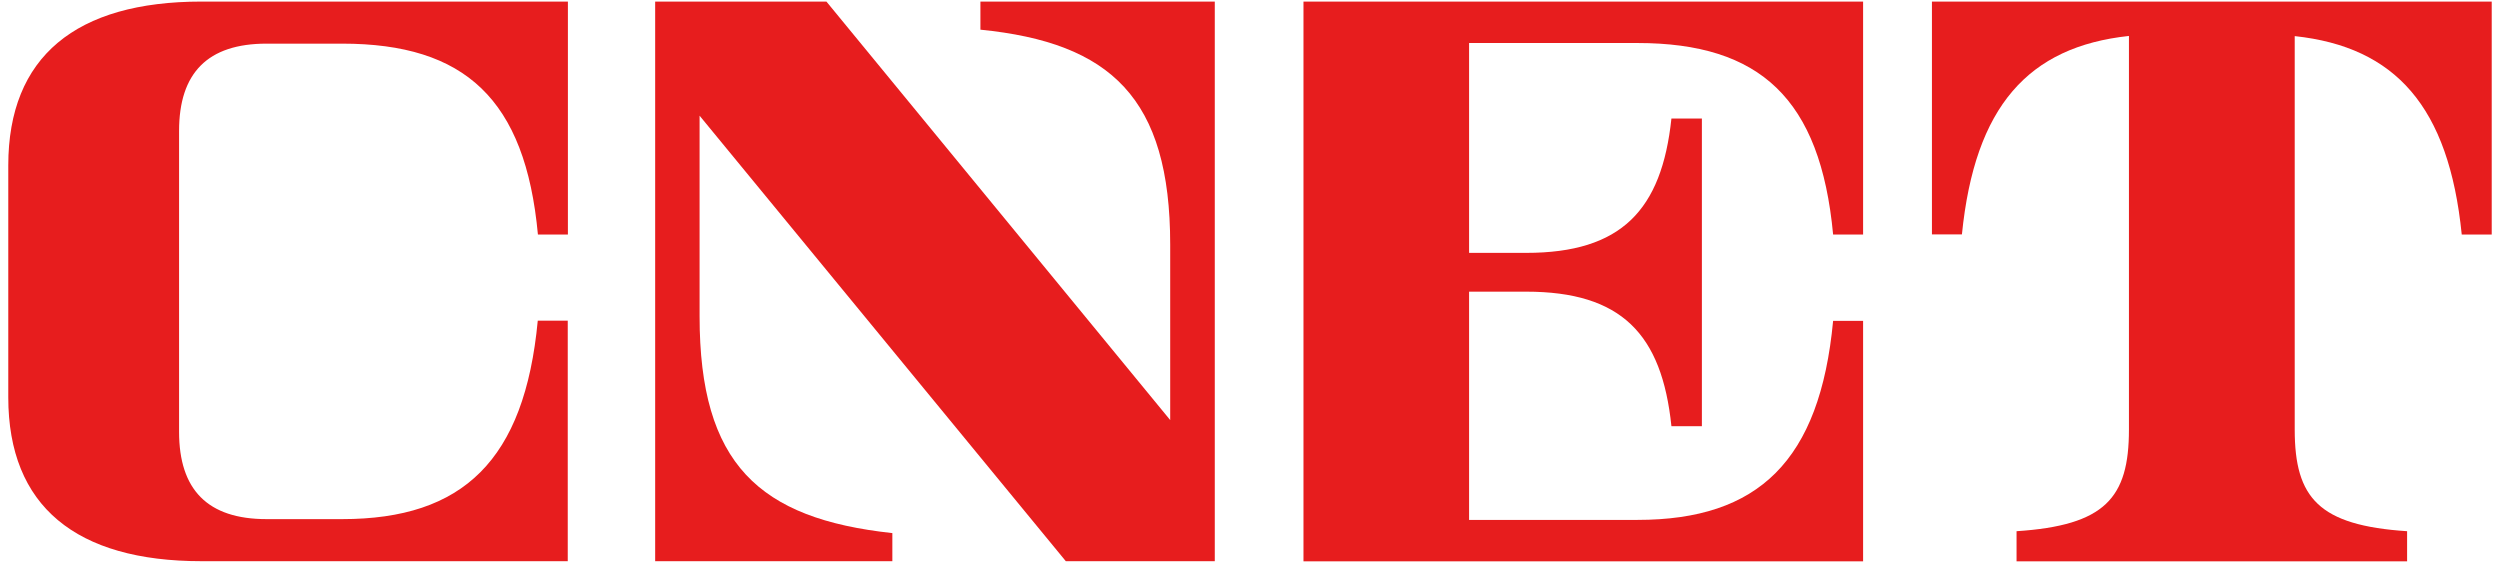
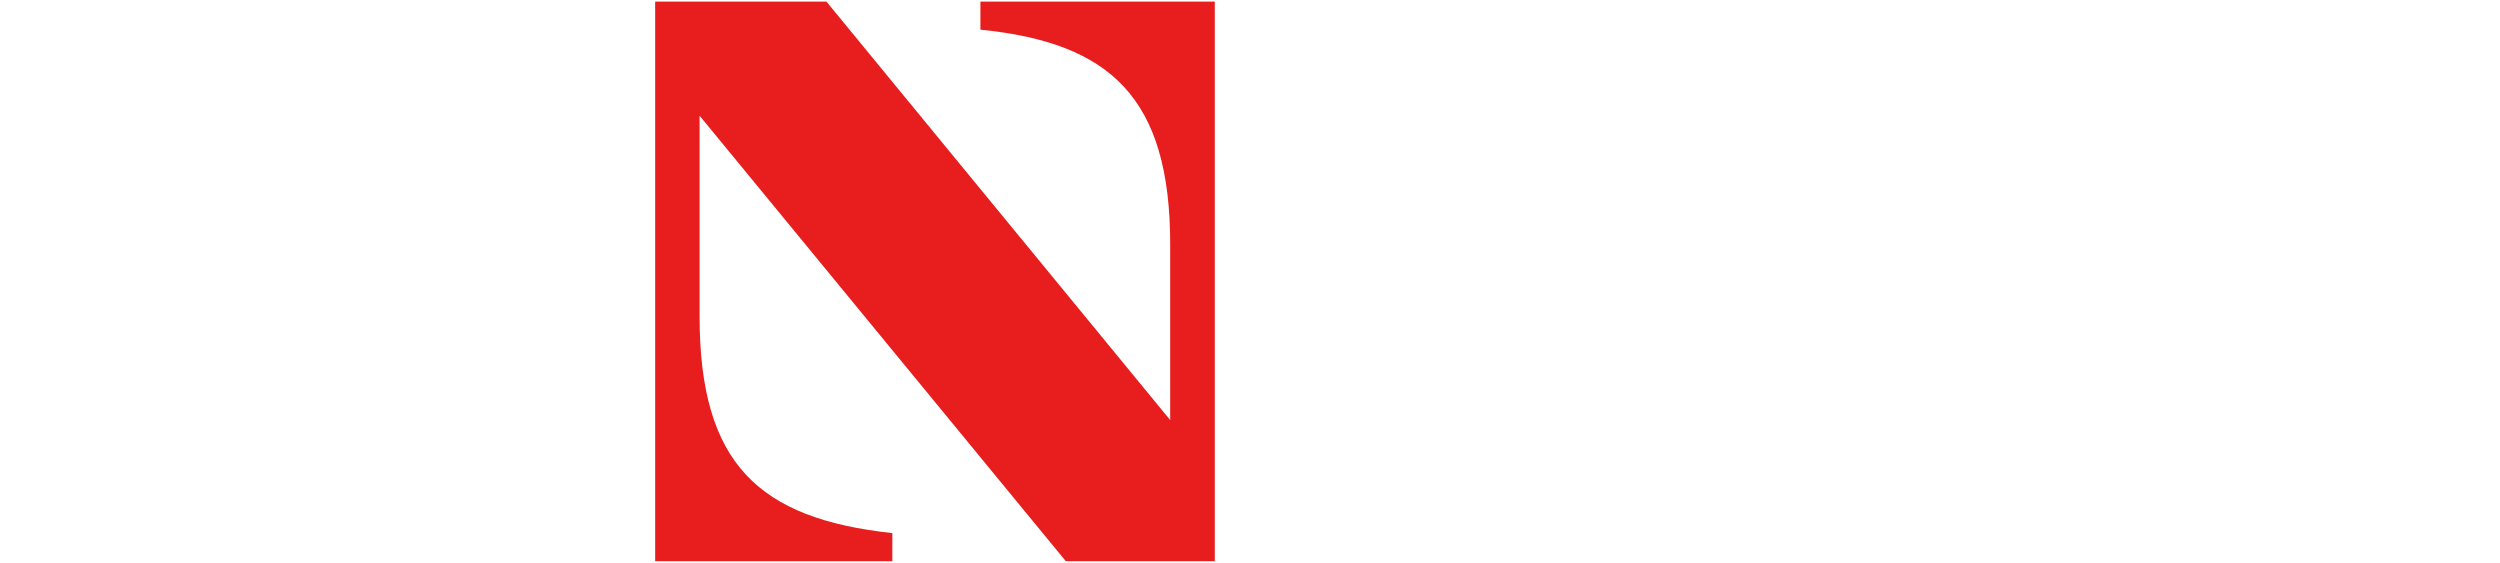
<svg xmlns="http://www.w3.org/2000/svg" width="151" height="34" viewBox="0 0 151 34" fill="none">
  <g id="Union">
-     <path d="M12.171 0.095C4.596 0.095 0.5 3.413 0.5 9.993V23.997C0.5 30.577 4.596 33.896 12.171 33.896H34.292V19.37H32.481C31.684 27.799 27.968 31.355 20.667 31.355H16.097C12.541 31.355 10.816 29.582 10.816 26.083V7.907C10.816 4.409 12.541 2.636 16.097 2.636H20.667C28.081 2.636 31.732 5.992 32.49 14.165H34.301V0.095H12.171Z" fill="#E71D1E" />
    <path d="M73.373 33.896V0.095H59.217V1.792C67.087 2.579 70.68 5.916 70.68 14.772V25.372L49.916 0.095H39.572V33.896H53.898V32.199C45.83 31.326 42.255 28.017 42.255 19.105V6.988L64.375 33.896H73.373Z" fill="#E71D1E" />
-     <path d="M78.73 0.095H112.531V14.165H110.72C109.952 5.964 106.311 2.598 98.897 2.598H88.733V15.274H92.175C97.93 15.274 100.367 12.695 100.954 7.158H102.794V25.742H100.954C100.376 20.176 97.939 17.616 92.175 17.616H88.733V31.402H98.906C106.207 31.402 109.924 27.837 110.72 19.38H112.531V33.905H78.73V0.095Z" fill="#E71D1E" />
-     <path d="M150.5 14.165V0.095H116.689V14.156H118.5C119.278 6.419 122.511 2.825 128.588 2.171V25.951C128.588 30.084 127.138 31.734 121.8 32.085V33.905H145.389V32.085C140.061 31.734 138.601 30.084 138.601 25.951V2.181C144.678 2.835 147.911 6.428 148.689 14.165H150.5Z" fill="#E71D1E" />
  </g>
</svg>